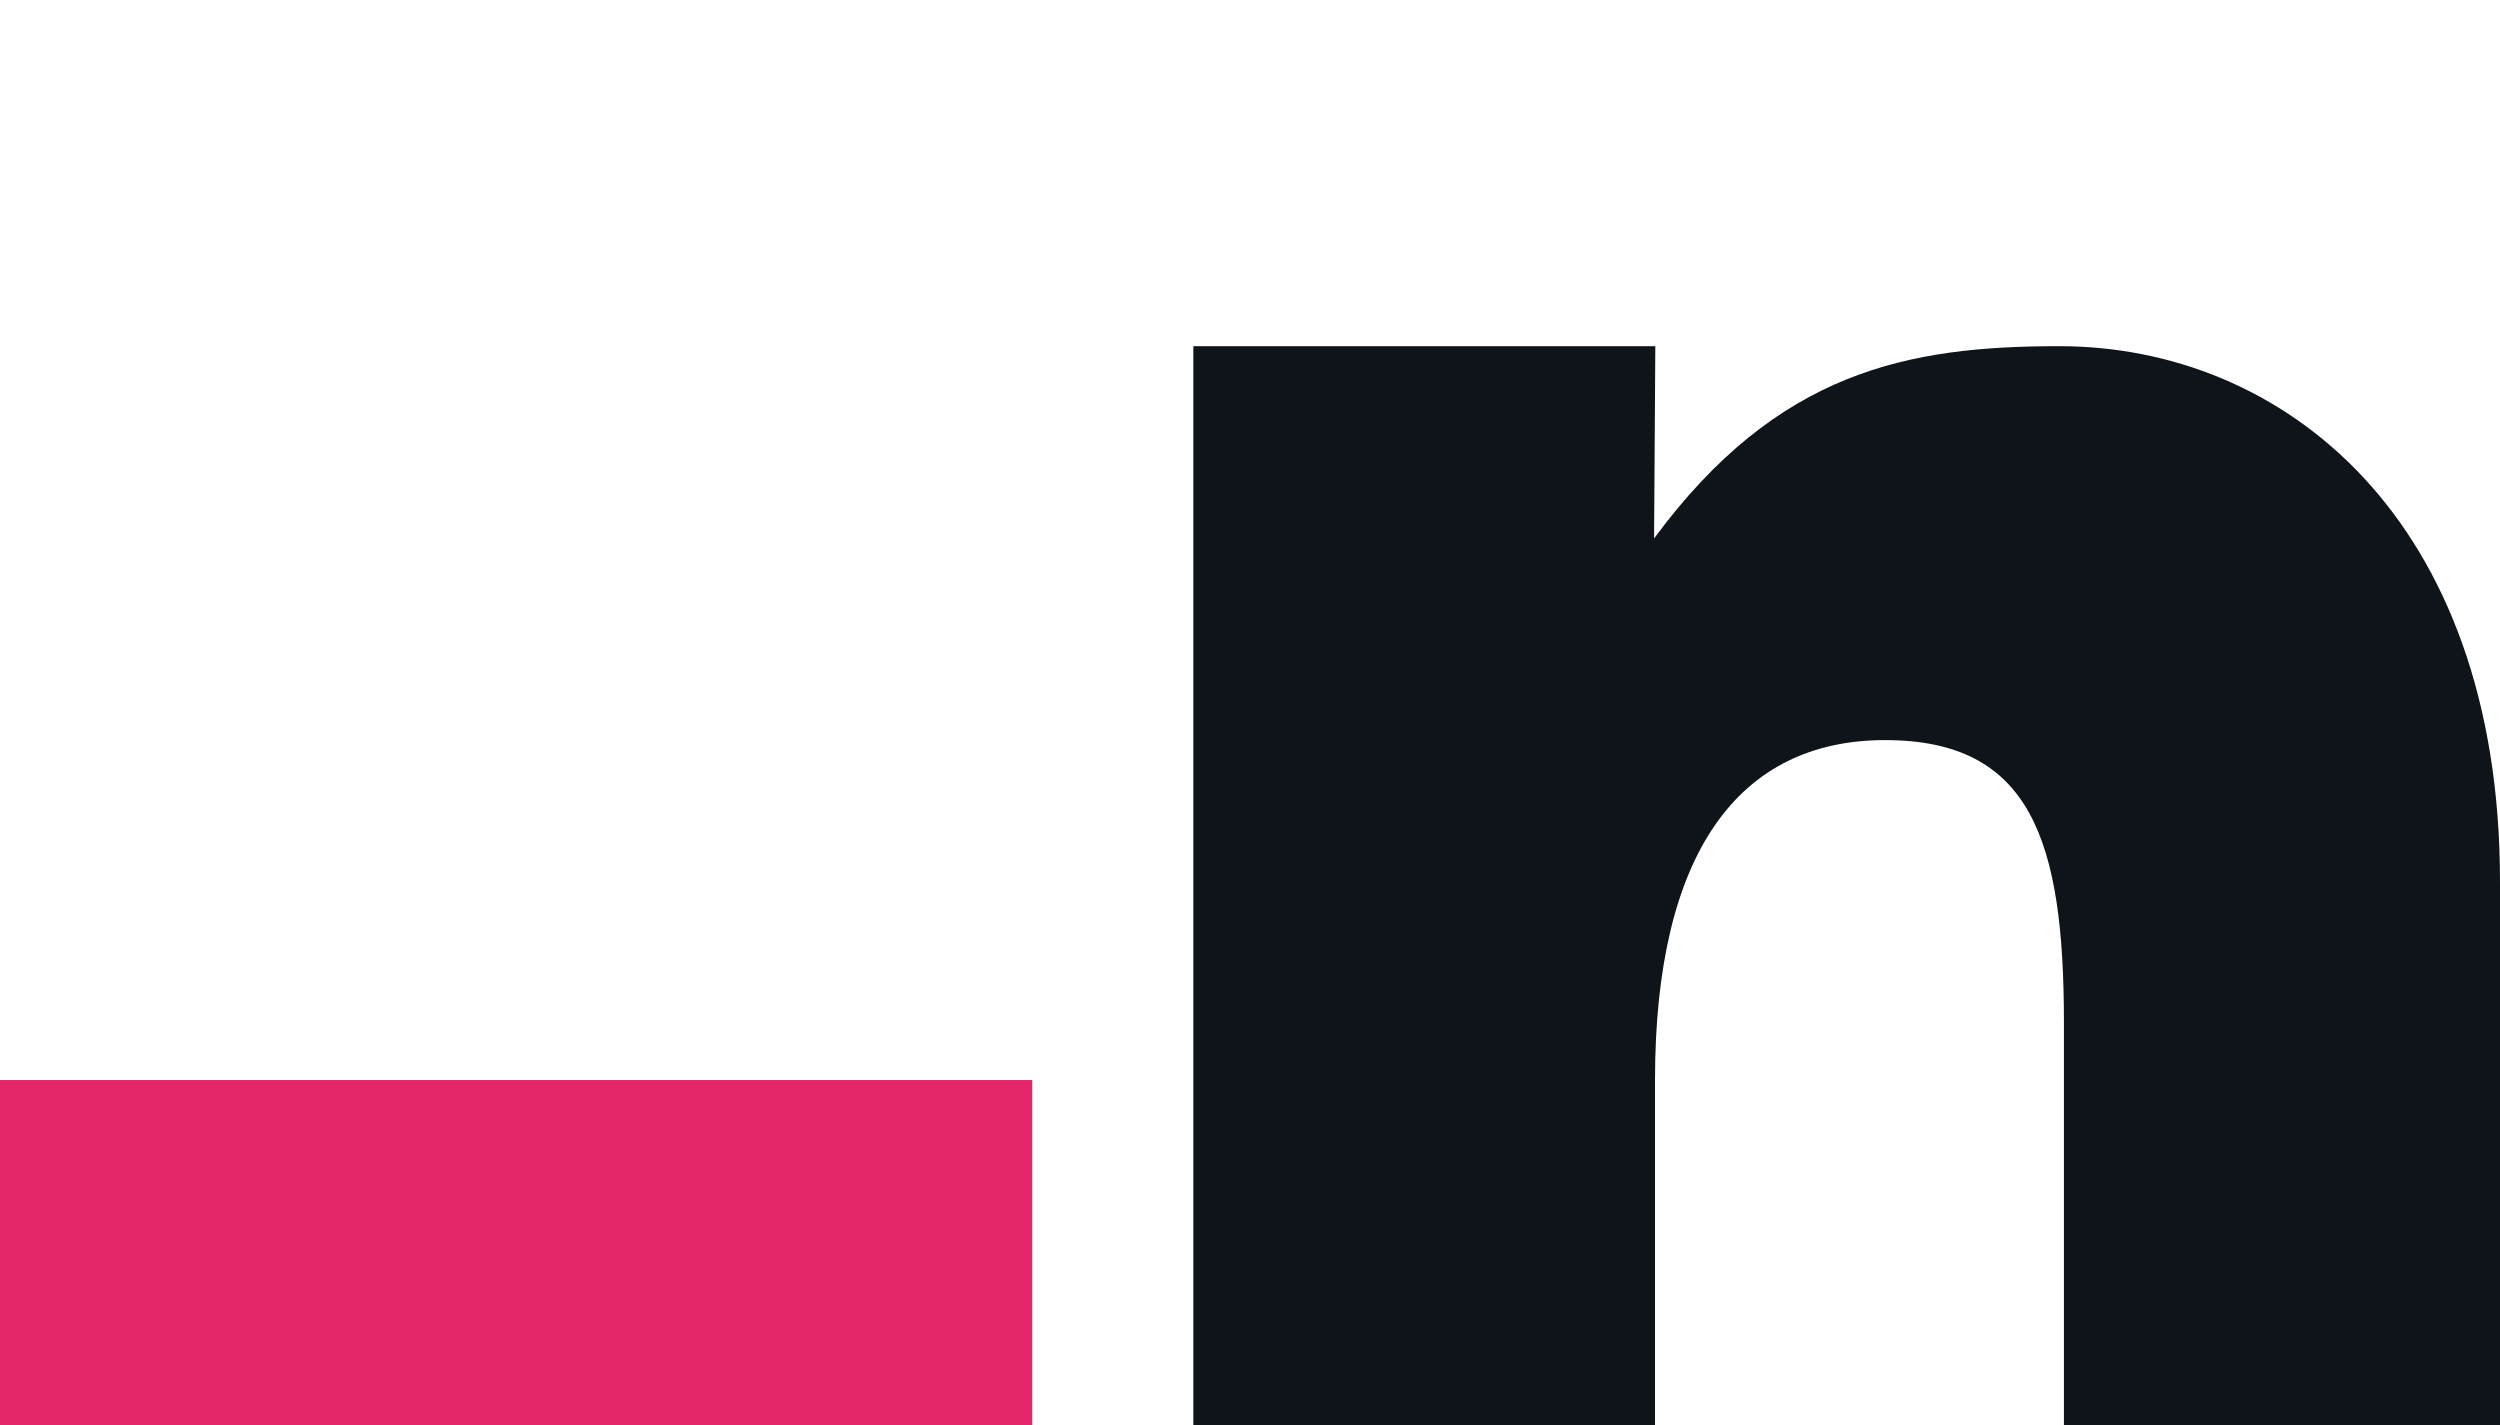
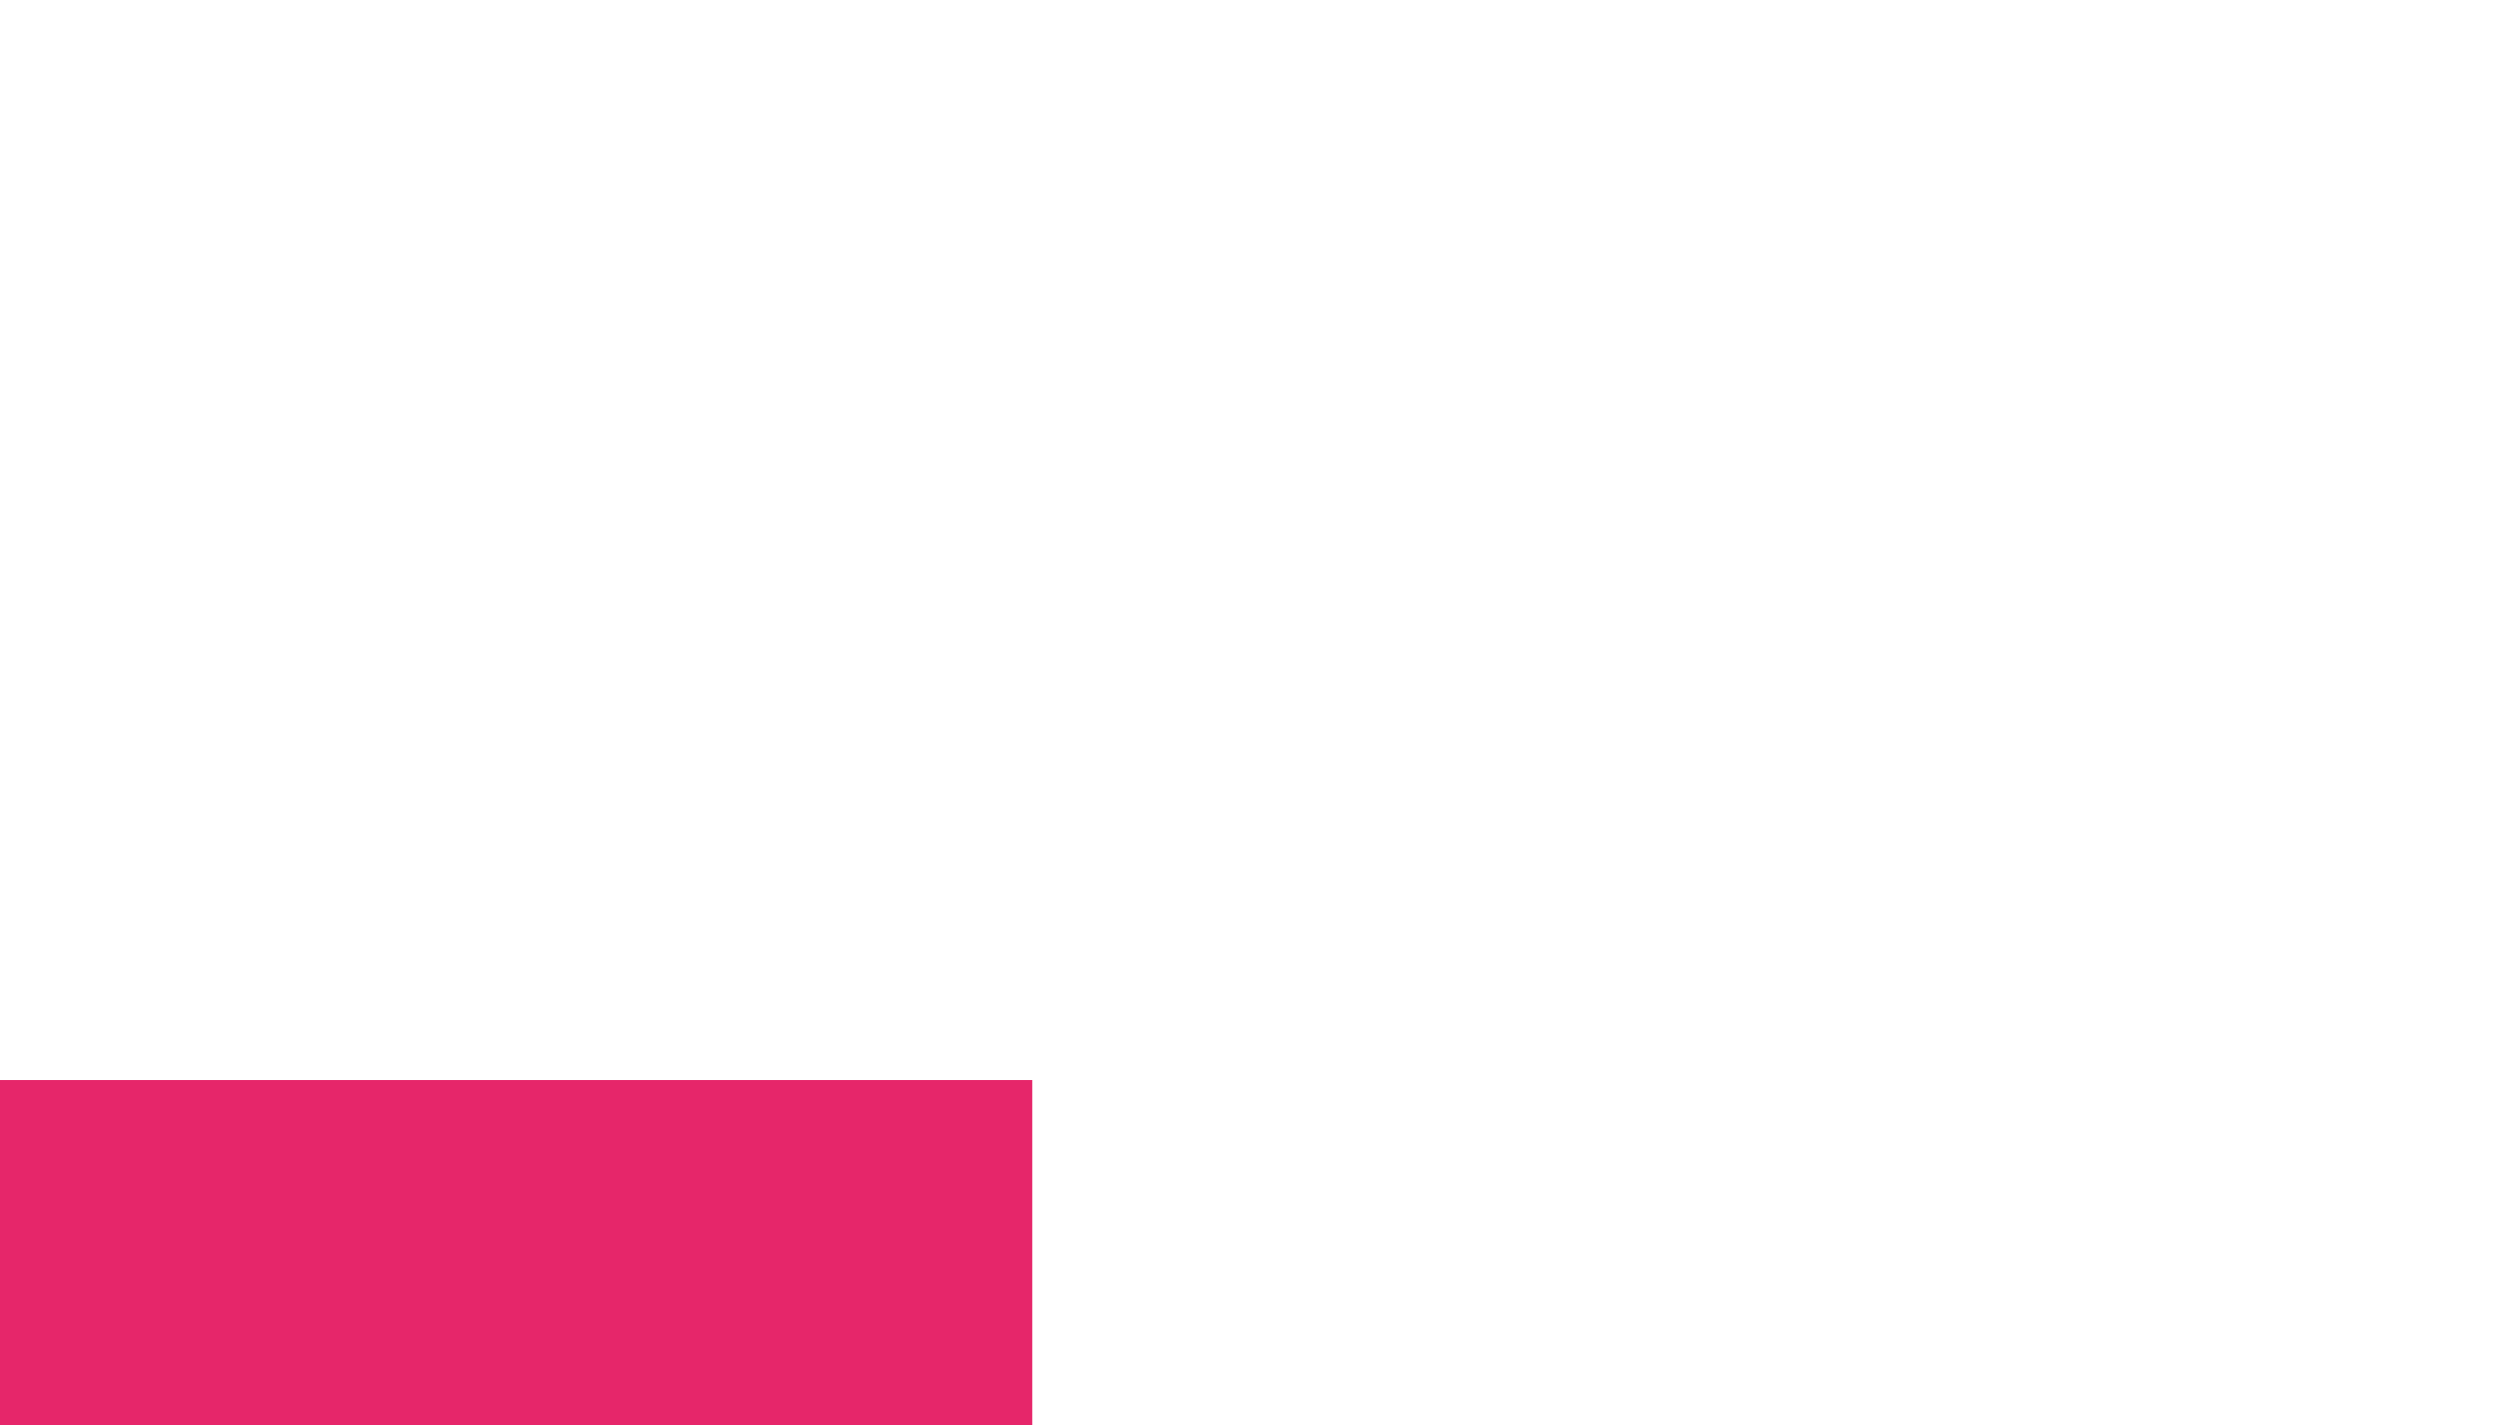
<svg xmlns="http://www.w3.org/2000/svg" id="Ebene_1" width="80.09" height="45.66" version="1.1" viewBox="0 0 80.09 45.66">
  <defs>
    <style>
      .st0 {
        fill: #0f131a;
      }

      .st1 {
        fill: #e6266a;
      }
    </style>
  </defs>
  <rect class="st1" y="34.6" width="33.07" height="11.06" />
-   <path class="st0" d="M80.09,28.24v17.42h-13.97v-12.89c0-5.84-1.05-9.06-5.73-9.06s-7.37,3.6-7.37,10.89v11.06h-14.79V11.09h14.8l-.04,6.16c3.96-5.37,8.14-6.16,12.98-6.16,7.15,0,14.12,5.49,14.12,17.15Z" />
</svg>